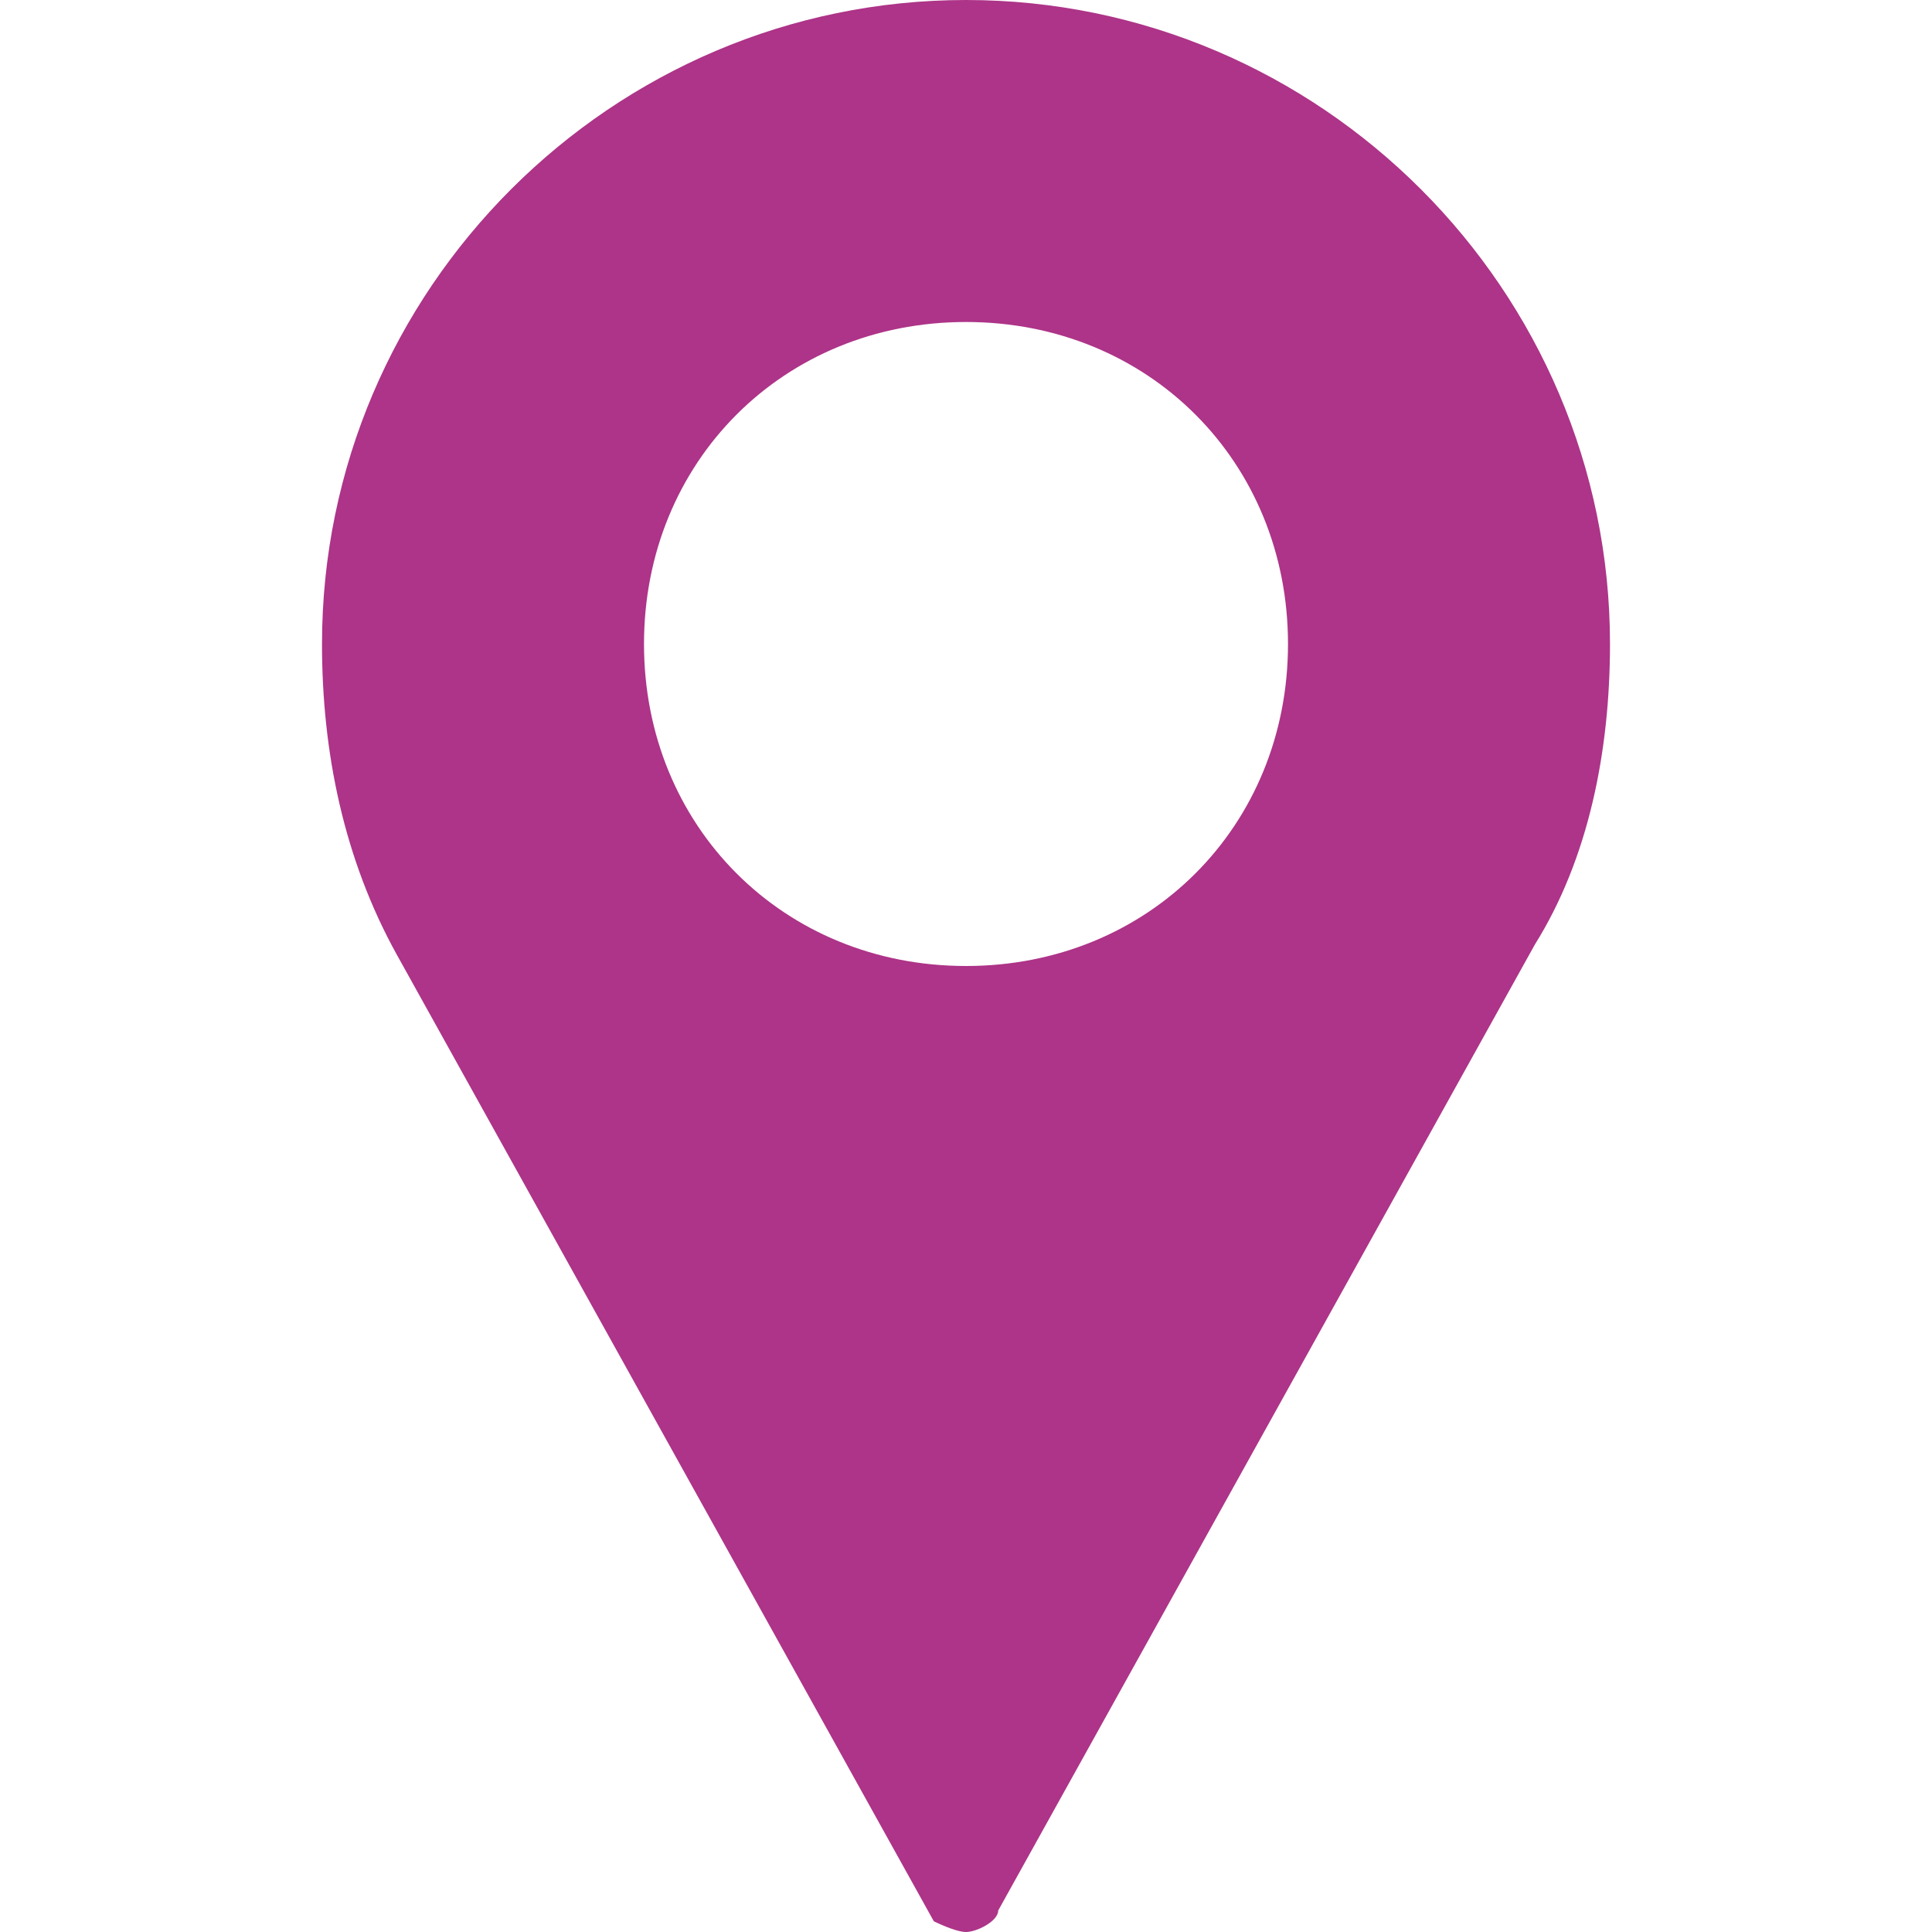
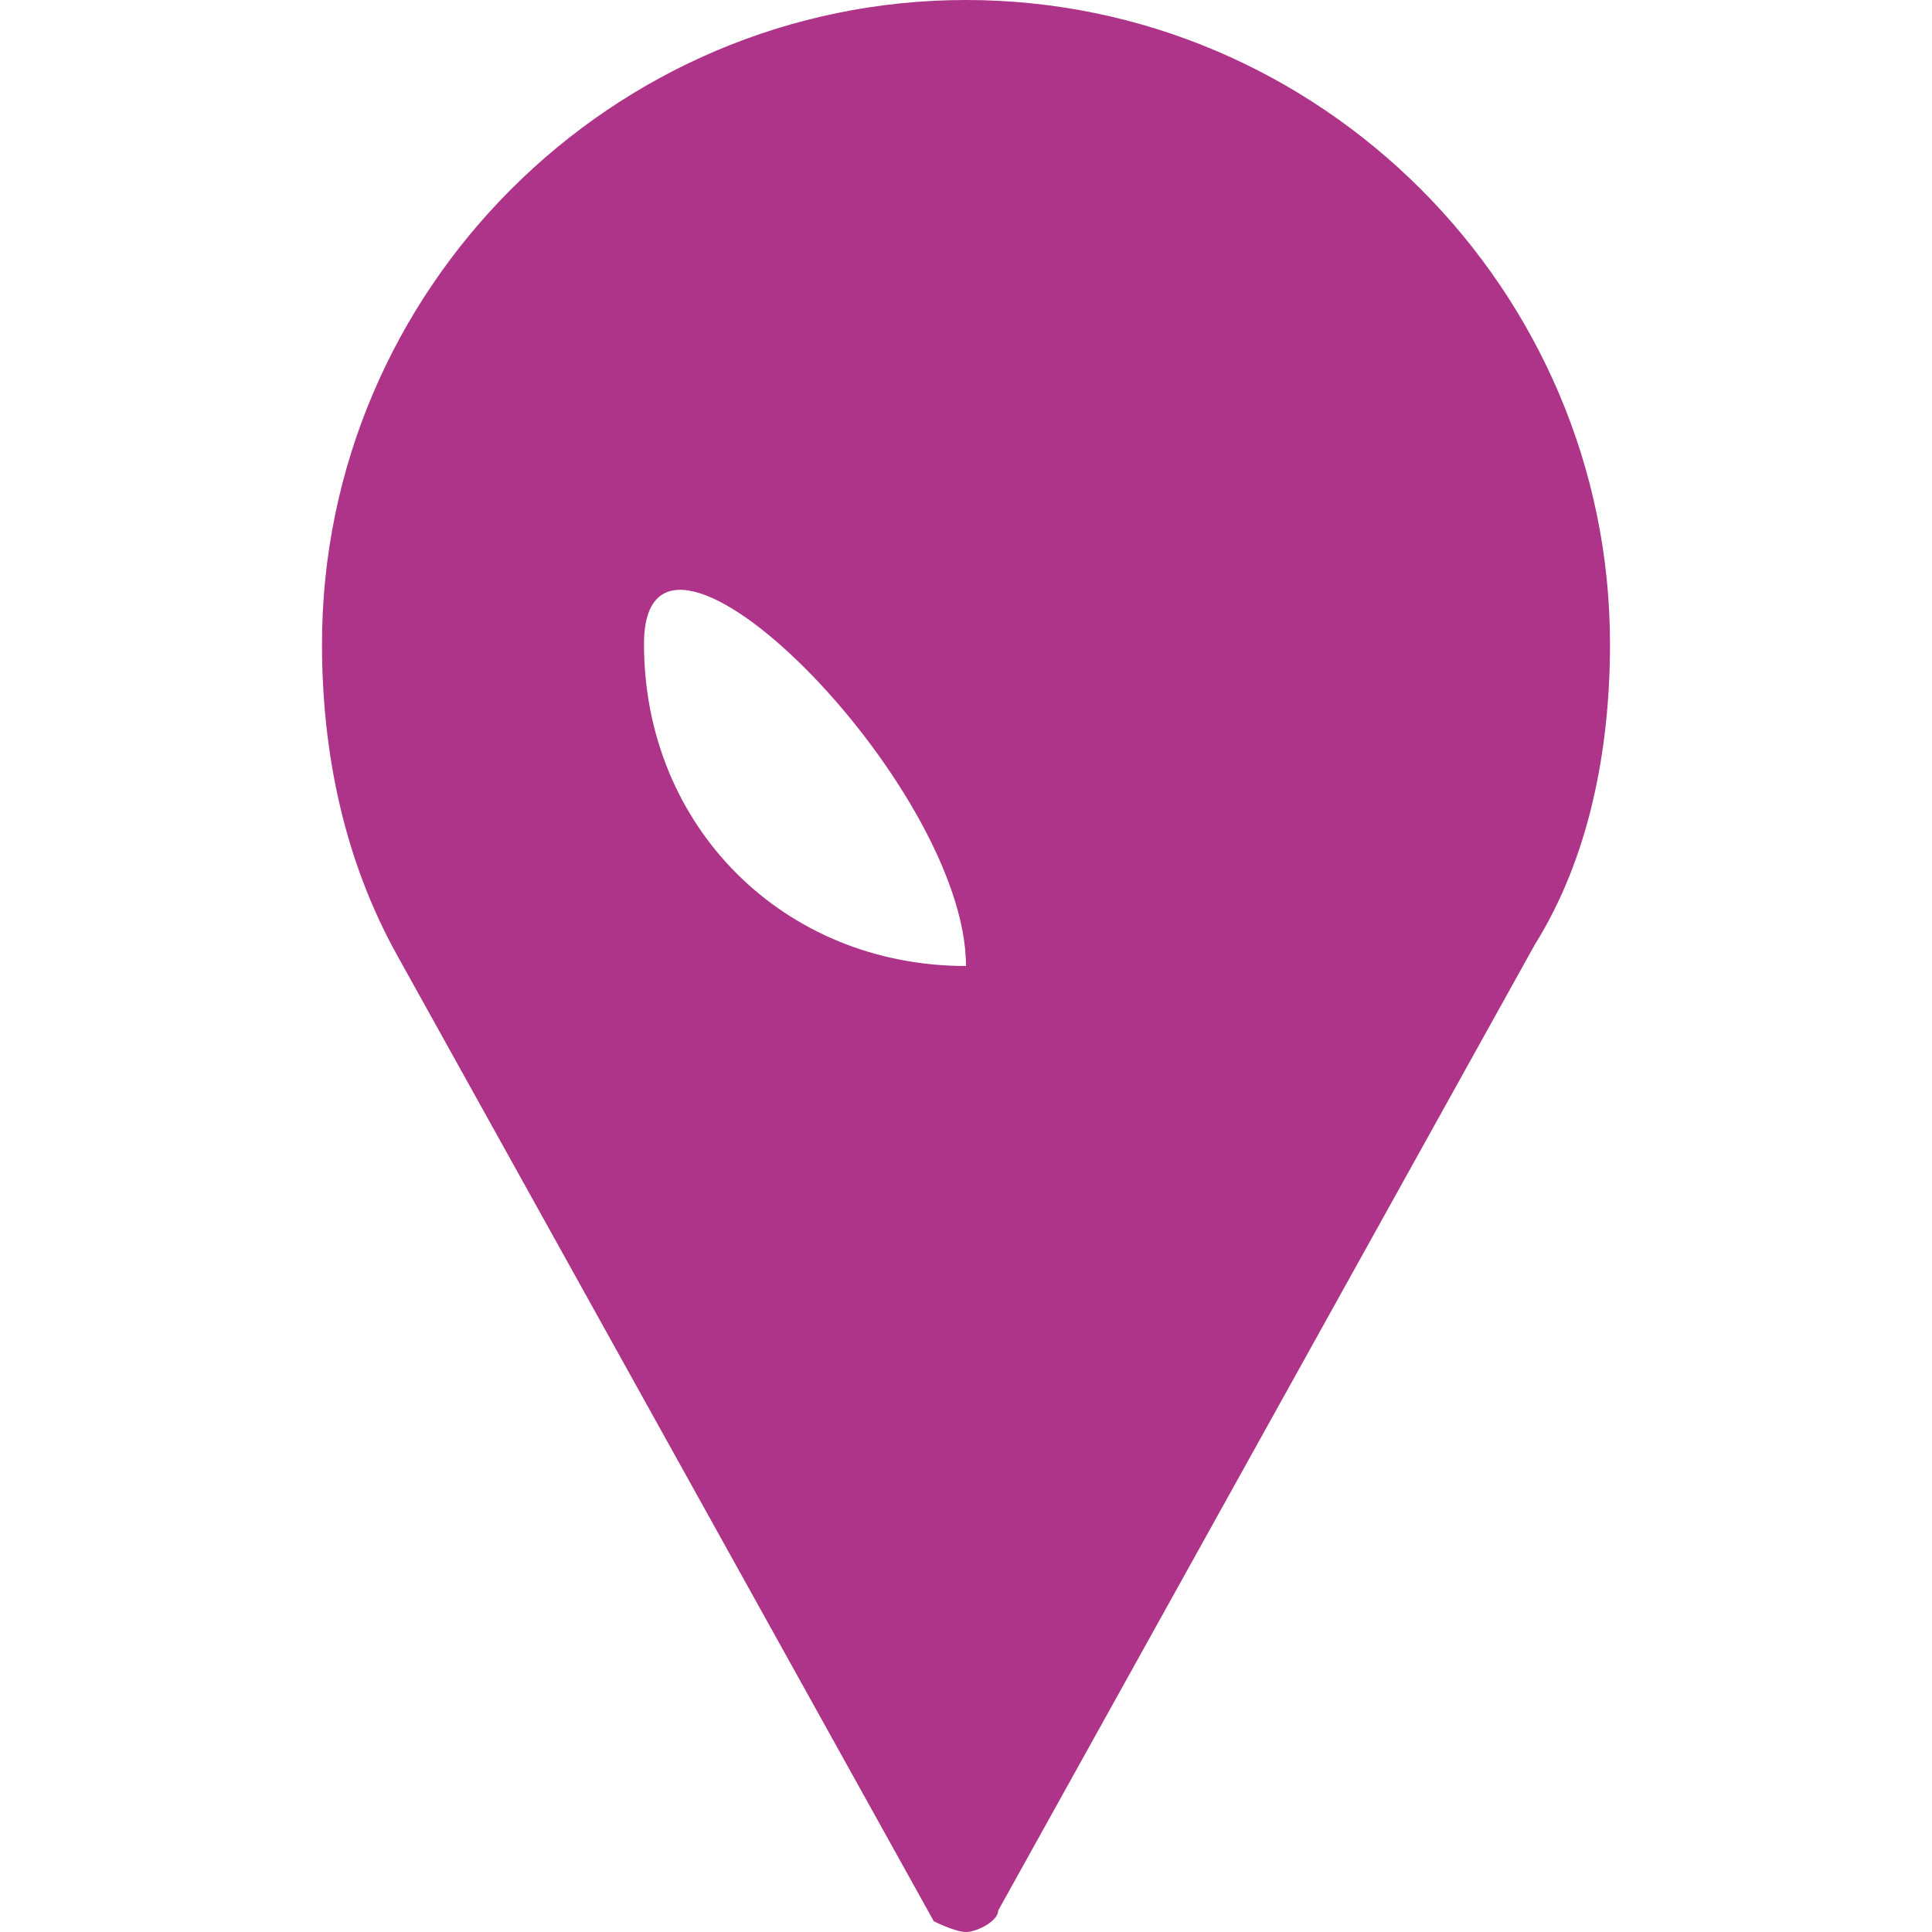
<svg xmlns="http://www.w3.org/2000/svg" version="1.1" id="Layer_1" x="0px" y="0px" viewBox="0 0 18 18" style="enable-background:new 0 0 18 18;" xml:space="preserve">
  <style type="text/css">
	.st0{fill:#AD3488;}
</style>
  <g>
    <g>
-       <path class="st0" d="M9,0C5.7,0,3,2.7,3,6c0,1,0.2,2,0.7,2.9l5,9C8.7,17.9,8.9,18,9,18c0.1,0,0.3-0.1,0.3-0.2l5-9    C14.8,8,15,7,15,6C15,2.7,12.3,0,9,0z M9,9C7.3,9,6,7.7,6,6s1.3-3,3-3s3,1.3,3,3S10.7,9,9,9z" />
+       <path class="st0" d="M9,0C5.7,0,3,2.7,3,6c0,1,0.2,2,0.7,2.9l5,9C8.7,17.9,8.9,18,9,18c0.1,0,0.3-0.1,0.3-0.2l5-9    C14.8,8,15,7,15,6C15,2.7,12.3,0,9,0z M9,9C7.3,9,6,7.7,6,6s3,1.3,3,3S10.7,9,9,9z" />
    </g>
  </g>
</svg>